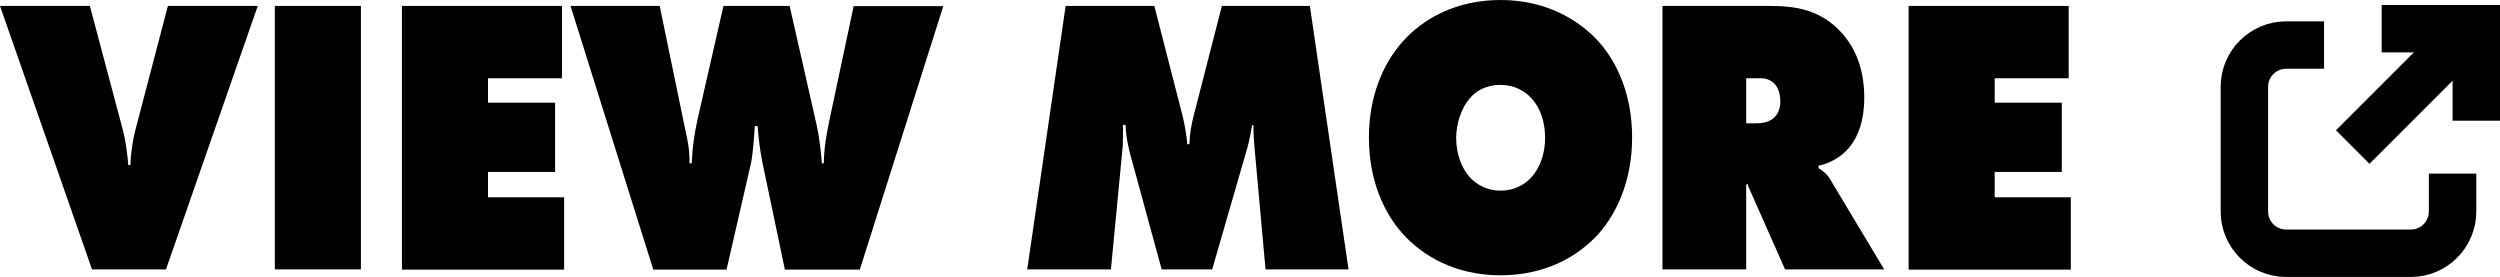
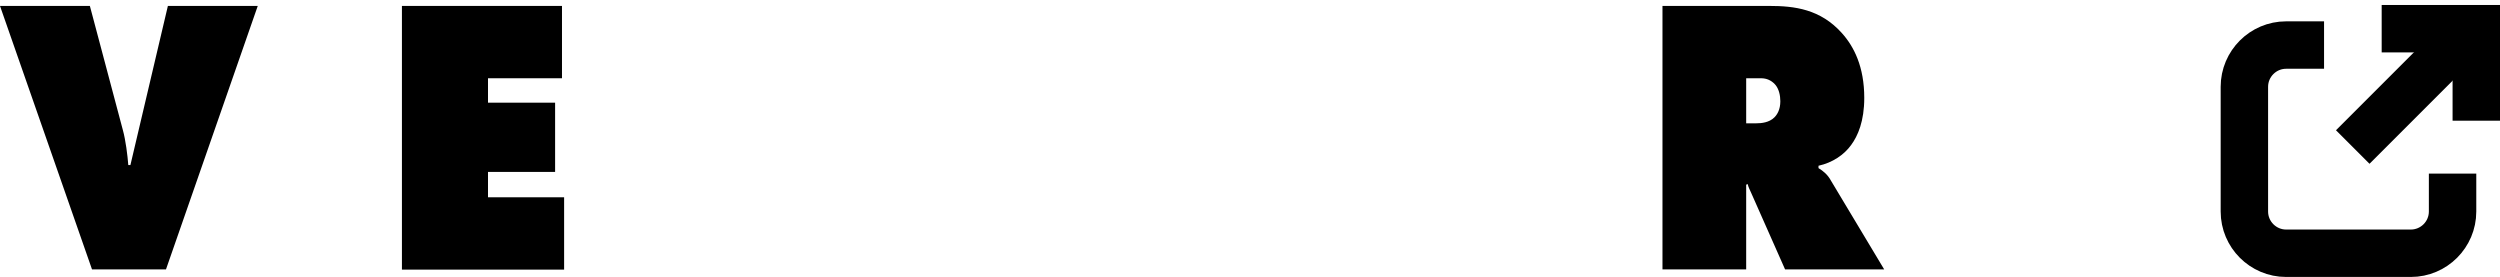
<svg xmlns="http://www.w3.org/2000/svg" id="_レイヤー_2" data-name="レイヤー 2" viewBox="0 0 105.43 11.69">
  <defs>
    <style>
      .cls-1 {
        fill: none;
        stroke: #000;
        stroke-miterlimit: 10;
        stroke-width: 2px;
      }
    </style>
  </defs>
  <g id="_レイヤー_1-2" data-name="レイヤー 1">
    <g>
      <g>
-         <path d="M0,.25h3.79l1.39,5.23c.12.43.2,1.08.23,1.48h.09c.01-.45.09-1.02.21-1.48L7.08.25h3.79l-3.87,11.11h-3.12L0,.25Z" />
-         <path d="M11.59,11.36V.25h3.63v11.11h-3.63Z" />
+         <path d="M0,.25h3.79l1.39,5.23c.12.43.2,1.08.23,1.48h.09L7.08.25h3.79l-3.87,11.11h-3.12L0,.25Z" />
        <path d="M16.95,11.36V.25h6.75v3.05h-3.12v1.03h2.83v2.92h-2.83v1.07h3.21v3.05h-6.84Z" />
-         <path d="M24.06.25h3.76l1.09,5.27c.08.38.17.72.17,1.37h.09c.03-.7.12-1.28.25-1.87l1.09-4.77h2.79l1.15,5.07c.09.4.18,1.13.21,1.57h.08c.02-.72.11-1.2.23-1.78l1.03-4.85h3.78l-3.52,11.11h-3.16l-.95-4.53c-.09-.45-.16-.97-.2-1.52h-.12c-.02.37-.08,1.17-.15,1.52l-1.04,4.53h-3.09L24.06.25Z" />
-         <path d="M43.32,11.36l1.62-11.11h3.74l1.17,4.55c.15.58.21,1.13.22,1.28h.09c.02-.48.08-.82.2-1.28l1.17-4.55h3.71l1.63,11.11h-3.5l-.45-4.98c-.03-.38-.06-.63-.06-1.1h-.06c-.04.28-.13.72-.19.93l-1.49,5.15h-2.13l-1.33-4.87c-.1-.4-.18-.75-.19-1.22h-.11c0,.22,0,.65-.01.87l-.5,5.22h-3.53Z" />
-         <path d="M67.44,9.83c-.86.97-2.25,1.78-4.16,1.78s-3.3-.82-4.15-1.78c-.78-.88-1.4-2.25-1.4-4.03s.62-3.13,1.4-4.02c.85-.97,2.25-1.78,4.15-1.78s3.3.82,4.16,1.78c.78.88,1.39,2.25,1.39,4.02s-.62,3.15-1.39,4.03ZM61.98,4.15c-.36.42-.57,1.07-.57,1.67,0,.63.21,1.25.57,1.65.3.33.75.57,1.3.57s1-.23,1.31-.57c.33-.37.57-.95.57-1.65s-.21-1.28-.57-1.67c-.27-.3-.71-.57-1.31-.57-.64,0-1.06.28-1.3.57Z" />
        <path d="M70.11,11.36V.25h4.51c1.05,0,2.15.13,3.06,1.15.51.57.94,1.42.94,2.73,0,.98-.27,1.6-.55,1.98-.3.42-.79.75-1.38.88v.1c.2.12.39.28.52.52l2.25,3.75h-4.18l-1.44-3.25c-.05-.12-.09-.17-.14-.35l-.06.03v3.57h-3.54ZM73.65,5.2h.42c.21,0,.54-.03.76-.25.12-.12.25-.33.25-.68,0-.25-.06-.5-.19-.67-.12-.15-.32-.3-.62-.3h-.63v1.9Z" />
-         <path d="M80.49,11.36V.25h6.75v3.05h-3.12v1.03h2.83v2.92h-2.83v1.07h3.21v3.05h-6.84Z" />
      </g>
      <g>
        <path class="cls-1" d="M98.01,1.9h-1.6c-.97,0-1.76.79-1.76,1.76v5.26c0,.97.79,1.76,1.76,1.76h5.26c.97,0,1.76-.79,1.76-1.76v-1.6" />
        <polyline class="cls-1" points="100.44 1.21 104.43 1.21 104.43 5.09" />
        <line class="cls-1" x1="104.21" y1="1.21" x2="99.22" y2="6.2" />
      </g>
    </g>
  </g>
</svg>